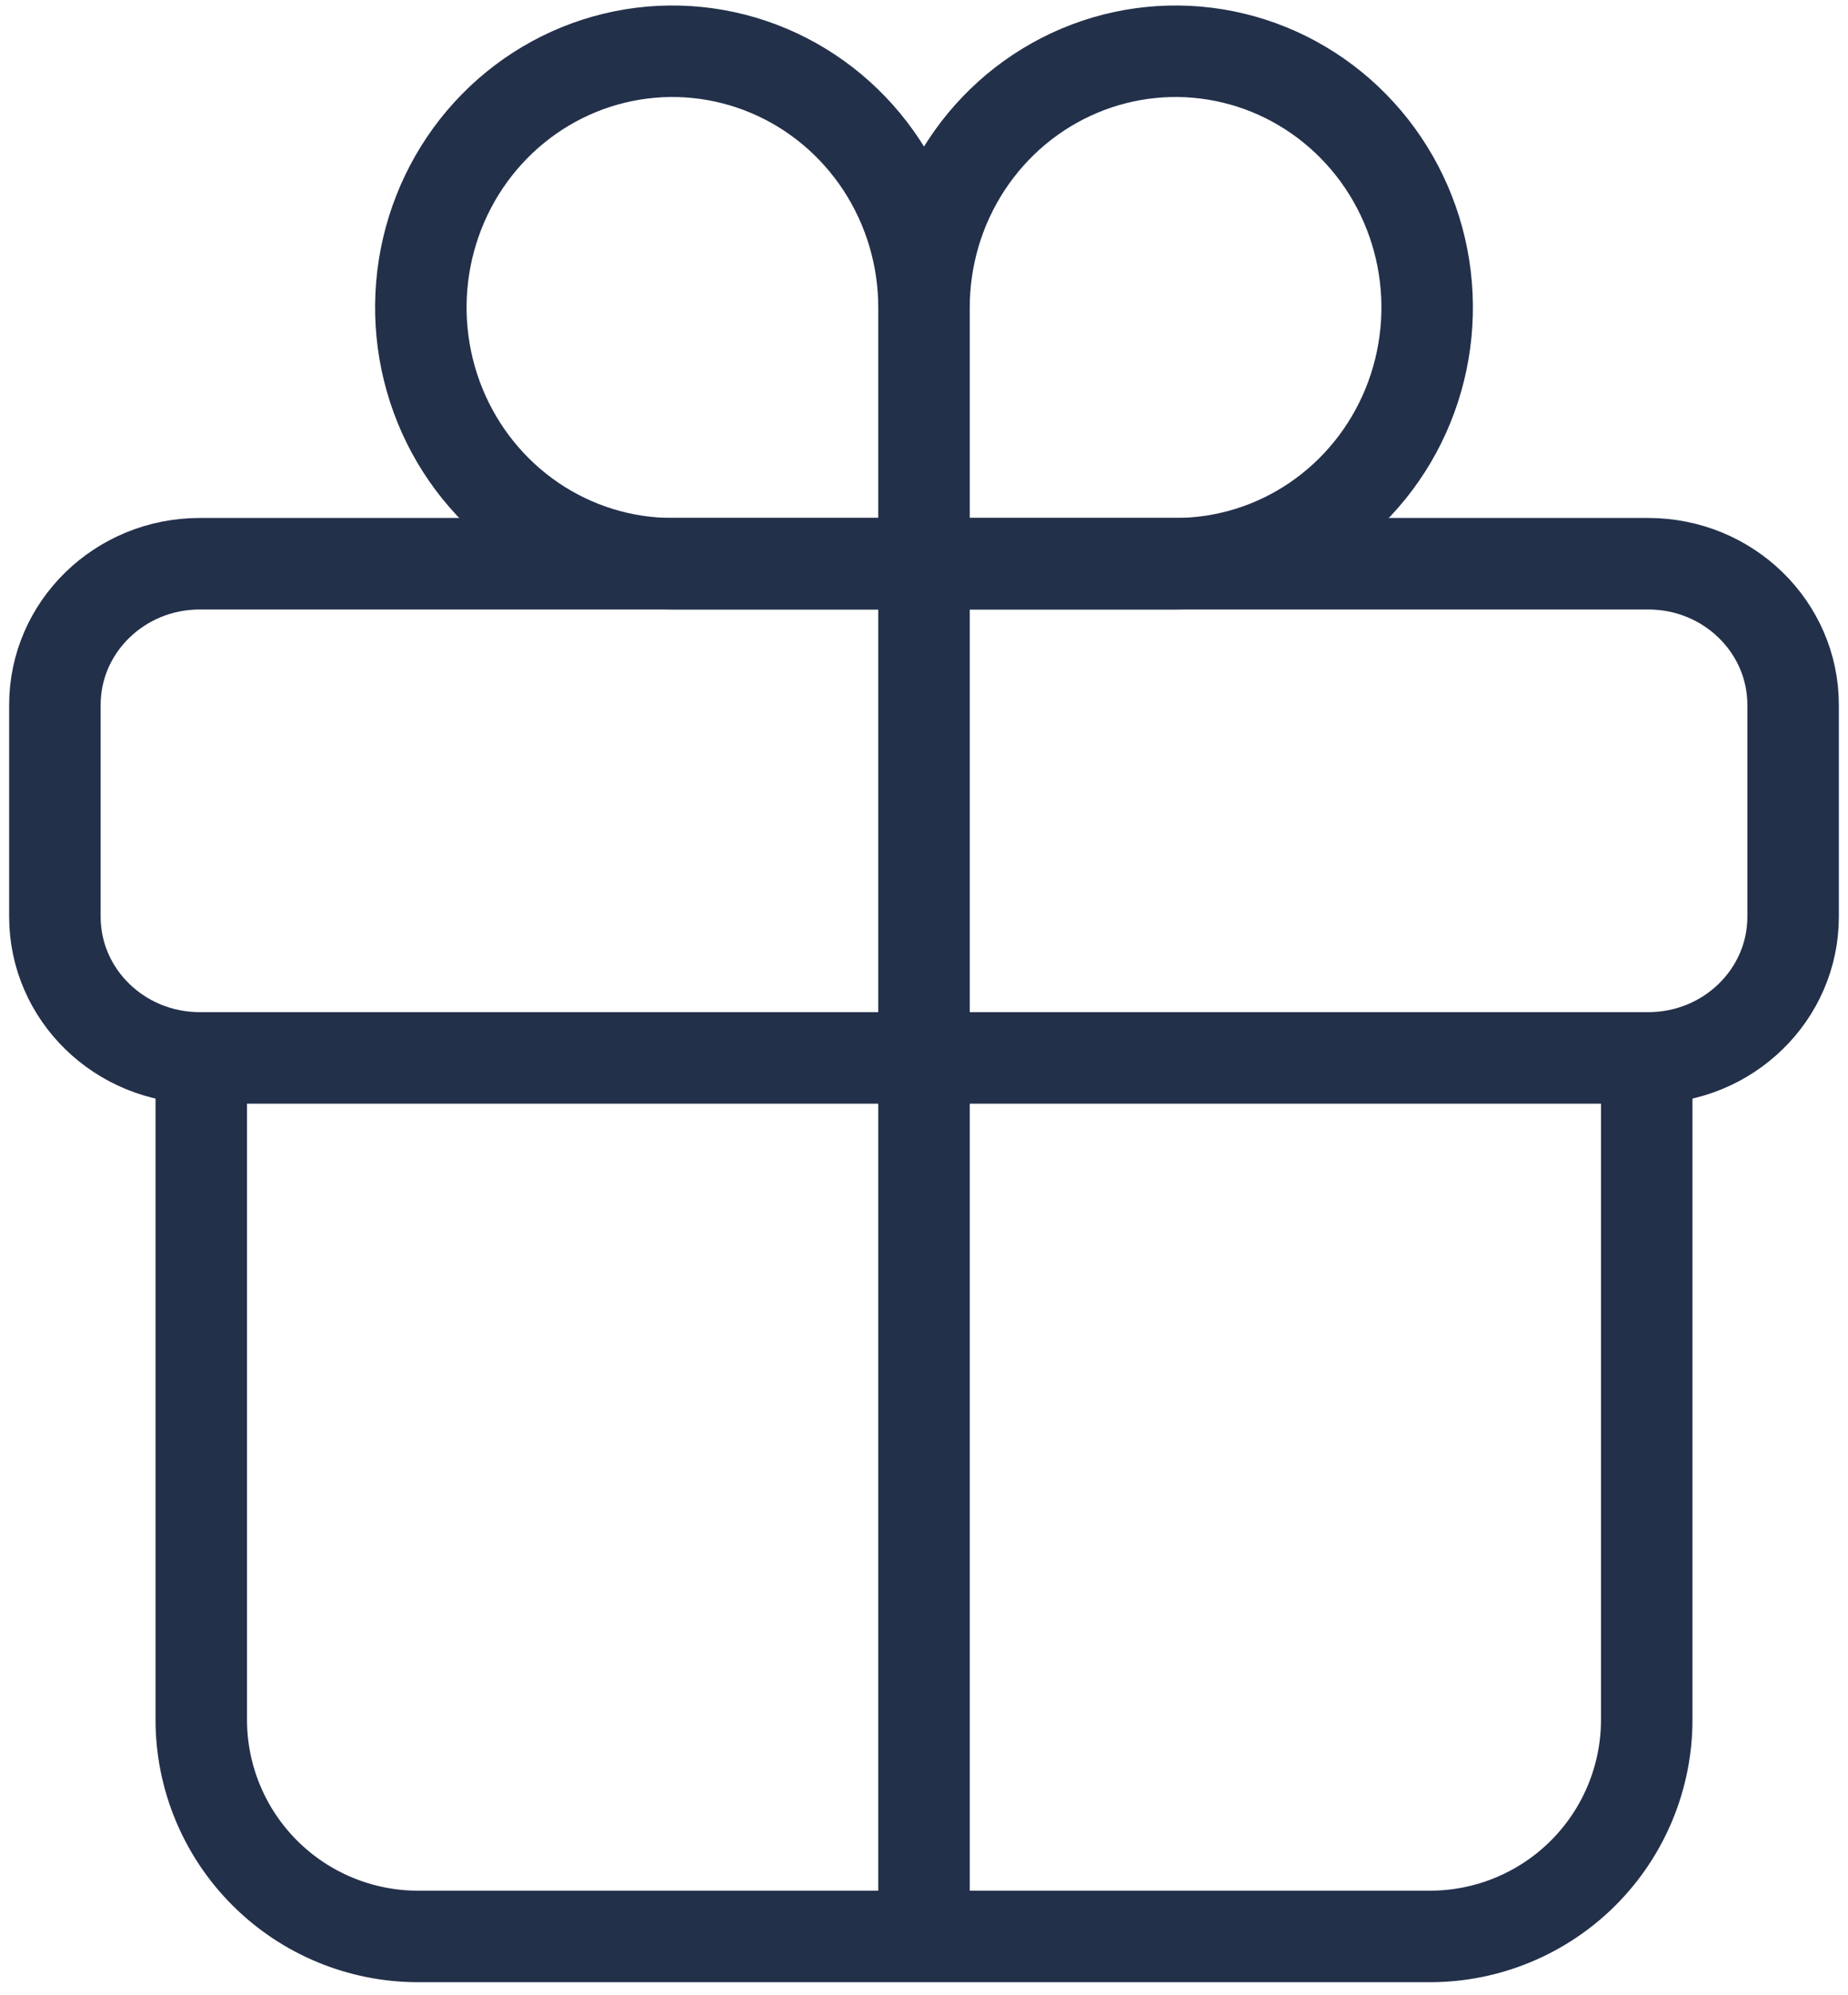
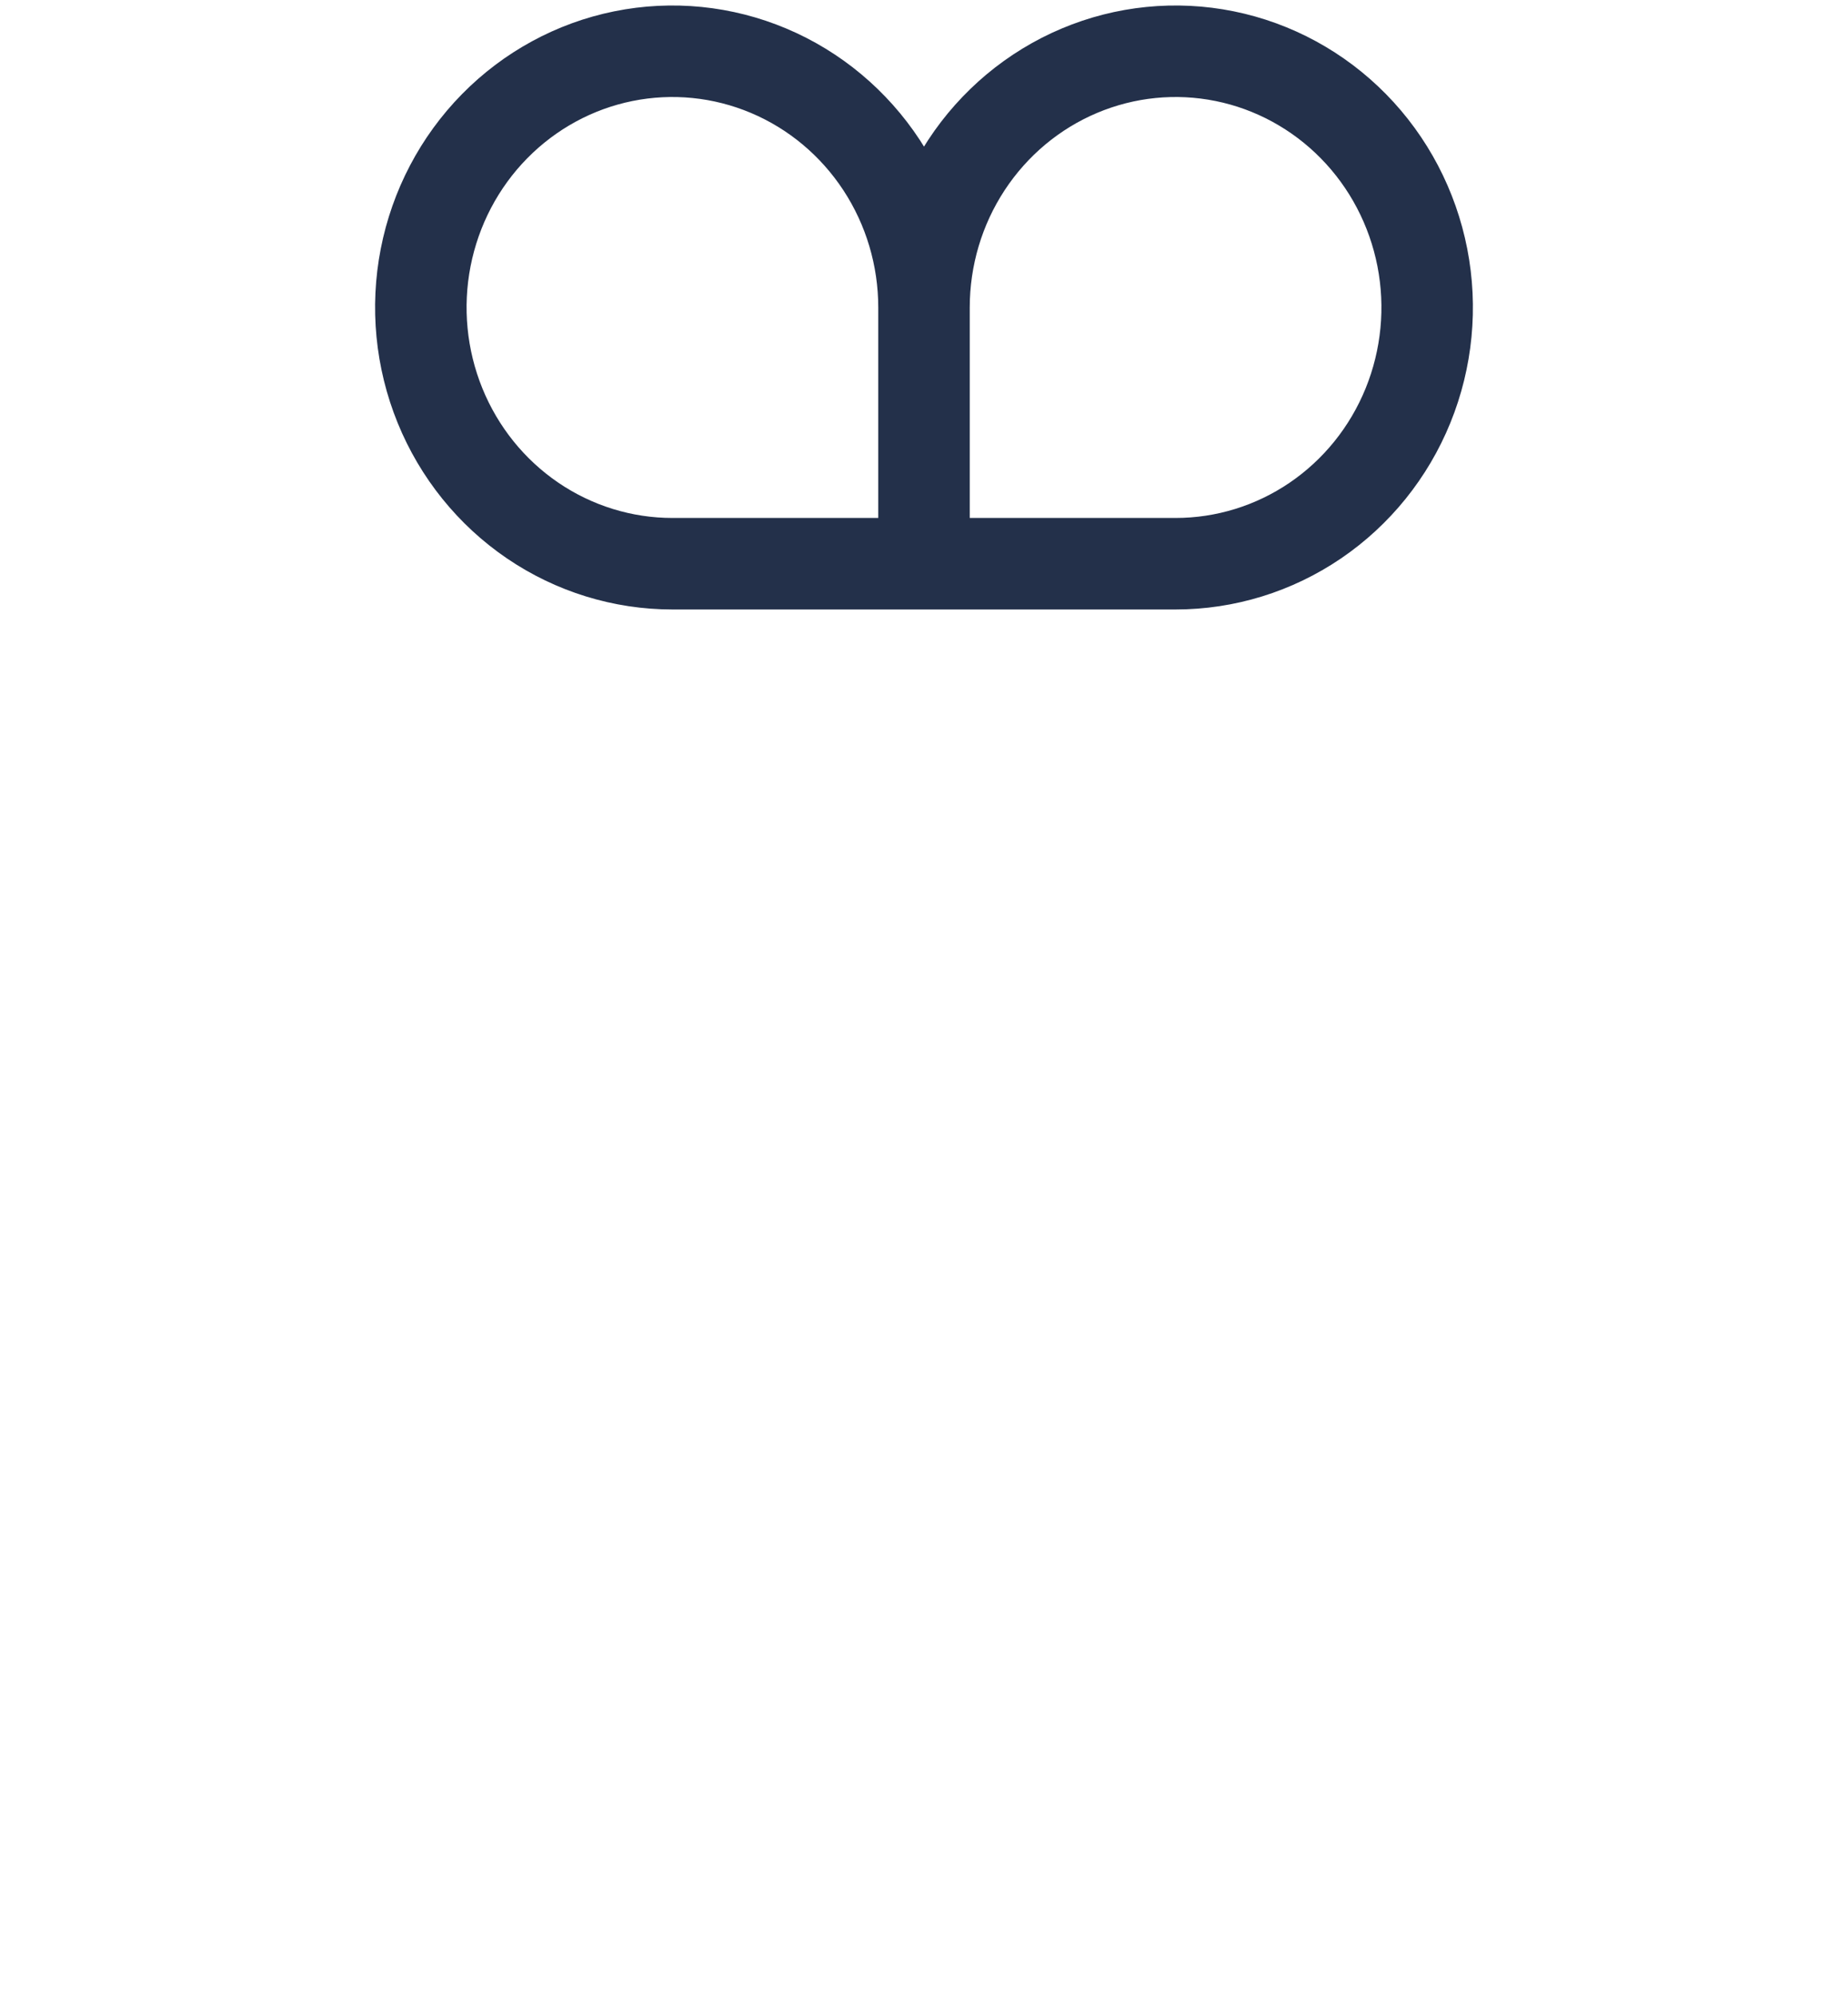
<svg xmlns="http://www.w3.org/2000/svg" width="101" height="109" viewBox="0 0 101 109" fill="none">
  <path d="M50.5 16.8V30.8M50.5 16.8C50.5 14.031 51.306 11.324 52.817 9.022C54.328 6.72 56.476 4.925 58.988 3.866C61.501 2.806 64.265 2.529 66.933 3.069C69.6 3.609 72.05 4.943 73.973 6.901C75.896 8.858 77.205 11.353 77.736 14.069C78.266 16.785 77.994 19.599 76.953 22.158C75.913 24.716 74.15 26.902 71.889 28.441C69.628 29.979 66.969 30.8 64.25 30.8H50.5M50.5 16.8C50.5 14.031 49.694 11.324 48.183 9.022C46.672 6.72 44.524 4.925 42.012 3.866C39.499 2.806 36.735 2.529 34.068 3.069C31.4 3.609 28.95 4.943 27.027 6.901C25.104 8.858 23.795 11.353 23.264 14.069C22.734 16.785 23.006 19.599 24.047 22.158C25.087 24.716 26.85 26.902 29.111 28.441C31.372 29.979 34.031 30.8 36.75 30.8H50.5" stroke="#23304A" stroke-width="5" stroke-miterlimit="10" stroke-linecap="round" />
-   <path d="M90.083 30.8H10.917C6.544 30.8 3 34.254 3 38.514V50.086C3 54.346 6.544 57.8 10.917 57.8H90.083C94.456 57.8 98 54.346 98 50.086V38.514C98 34.254 94.456 30.8 90.083 30.8Z" stroke="#23304A" stroke-width="5" stroke-linecap="round" stroke-linejoin="round" />
-   <path d="M90 58.432V93.958C90 97.099 88.751 100.111 86.529 102.332C84.307 104.552 81.293 105.8 78.15 105.8H22.85C19.707 105.8 16.693 104.552 14.471 102.332C12.248 100.111 11 97.099 11 93.958V58.432M50.5 30.8V105.8" stroke="#23304A" stroke-width="5" stroke-linecap="round" stroke-linejoin="round" />
</svg>